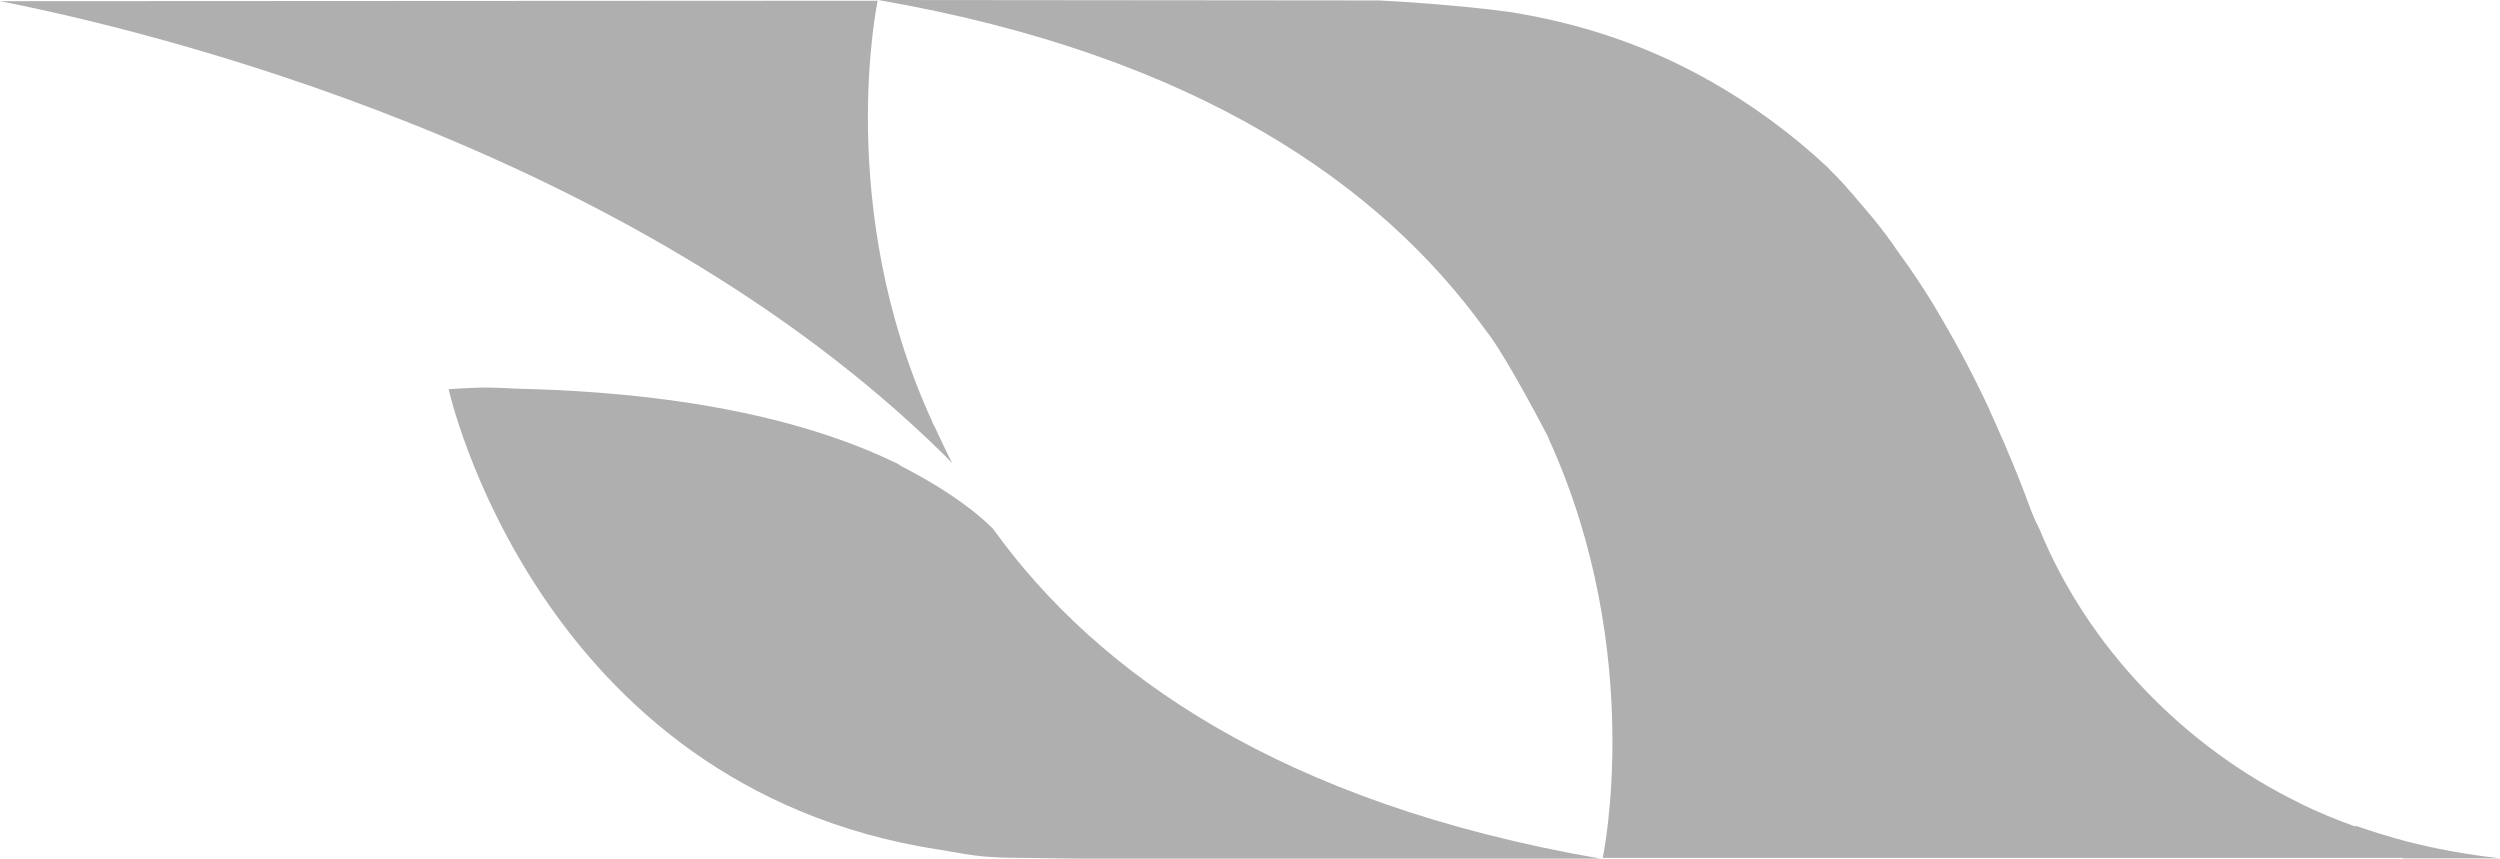
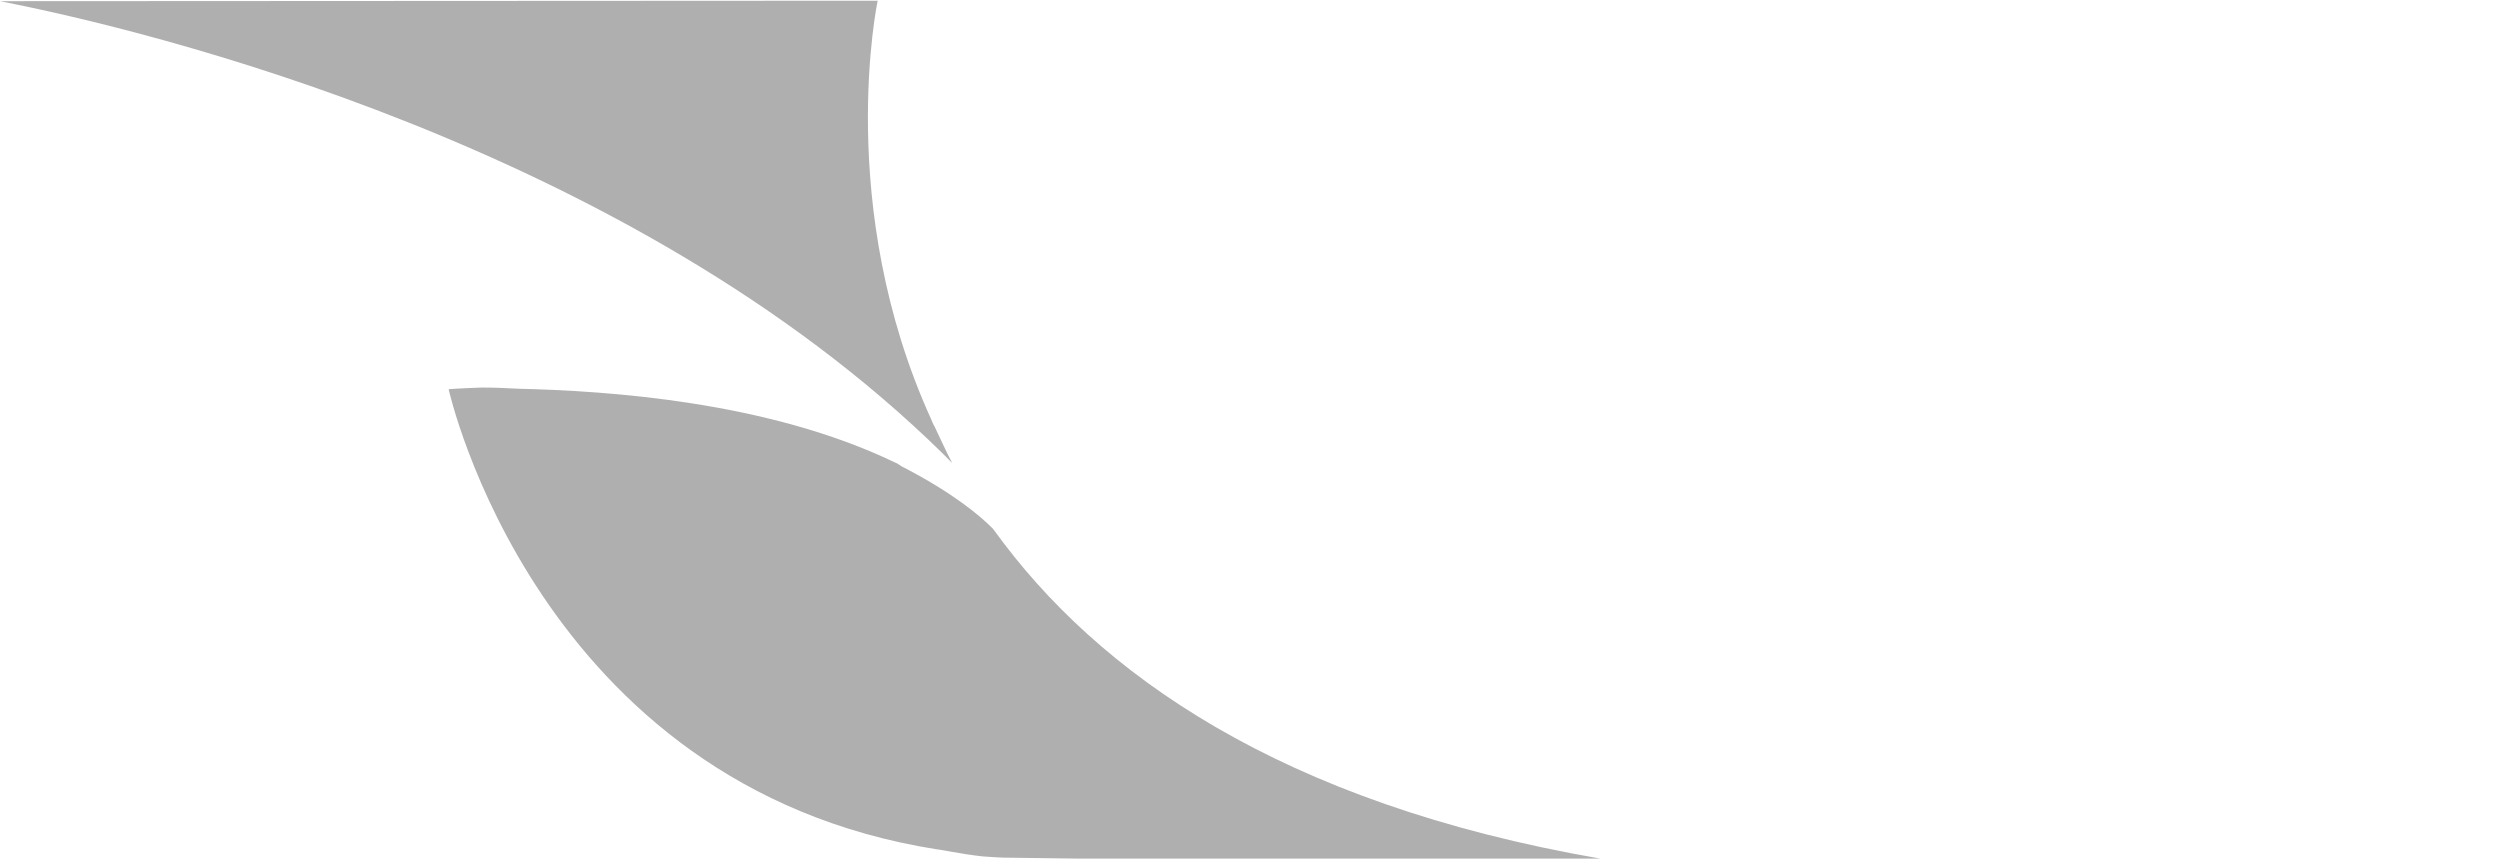
<svg xmlns="http://www.w3.org/2000/svg" id="Capa_1" data-name="Capa 1" viewBox="0 0 105.99 36.4">
  <defs>
    <style>
      .cls-1 {
        fill: #afafaf;
      }
    </style>
  </defs>
  <path class="cls-1" d="m39.75,36.01c.18.03.38.06.58.1.44.08.89.15,1.35.2.53.04.86.05.86.05l3.12.04h22.18c-13.56-2.35-21.31-7.86-25.68-13.9-.02-.03-.04-.05-.06-.08-.55-.56-1.7-1.52-3.78-2.6-.1-.03-.26-.18-.37-.21-5.38-2.59-12.15-3.04-15.98-3.13-.52-.03-1.04-.05-1.55-.05-.89.03-1.4.07-1.4.07,0,0,3.71,16.83,20.71,19.51h.03,0Z" />
  <path class="cls-1" d="m40.36,19.61c-.23-.43-.53-1.09-.73-1.51-.08-.13-.15-.32-.15-.32C35.36,8.73,37.21.03,37.21.03h-.14L0,.05c6.24,1.22,26.66,6.12,39.95,19.16l.41.41h0Z" />
-   <path class="cls-1" d="m99.85,35.04c-.81-.29-1.58-.61-2.3-.96l-.05-.03c-4.91-2.39-8.99-6.62-11.03-11.61-.18-.35-.32-.67-.44-1.01-.18-.5-.37-.98-.56-1.45-.29-.72-.59-1.42-.89-2.08-.07-.16-.15-.32-.22-.48v-.02c-.66-1.42-1.34-2.7-2.02-3.86,0,0,0-.01-.01-.02-.08-.12-.15-.25-.22-.37h0c-.1-.18-.21-.35-.31-.51h0c-.1-.17-.21-.33-.31-.49h0c-.12-.18-.24-.36-.36-.54,0,0,0-.01-.01-.01-.05-.08-.11-.16-.16-.24,0-.01-.02-.02-.02-.03-.06-.09-.12-.17-.18-.25-.01-.02-.02-.03-.03-.04-.06-.09-.12-.18-.19-.26-.02-.03-.03-.05-.05-.08-.06-.08-.12-.16-.17-.24-.02-.03-.04-.06-.06-.09-.05-.08-.11-.15-.17-.23-.02-.03-.04-.06-.06-.09-.05-.08-.11-.15-.17-.22-.02-.03-.04-.05-.06-.08-.06-.08-.11-.15-.17-.22-.01-.01-.02-.03-.03-.04-.12-.16-.25-.31-.38-.46-.01-.02-.03-.03-.04-.05-.04-.05-.09-.11-.14-.16-.03-.04-.07-.08-.1-.12-.04-.05-.08-.1-.12-.14s-.08-.09-.11-.13-.08-.09-.11-.13-.08-.09-.12-.14c-.04-.04-.07-.08-.11-.12-.04-.05-.08-.09-.12-.14-.03-.04-.07-.08-.1-.11-.04-.05-.09-.1-.13-.14-.03-.03-.06-.06-.09-.1-.05-.05-.1-.1-.15-.15-.03-.03-.05-.05-.08-.08-.08-.08-.15-.15-.22-.23-1.53-1.43-3.24-2.68-5.07-3.71-.05-.02-.09-.03-.09-.03h.03c-2.59-1.45-5.41-2.38-8.34-2.84-1.65-.23-4.07-.42-5.53-.49l-21.25-.02c13.56,2.35,21.32,7.88,25.69,13.91.02.03.04.05.06.08h0c.84,1.04,2.55,4.34,2.55,4.34.08.13.15.32.15.32,4.11,9.05,2.27,17.72,2.27,17.72h33.9l.05.02h4.09-.05.05c-1.42-.16-2.73-.4-3.97-.72-.76-.2-1.48-.43-2.12-.65v-.03l-.05.05h0Zm6.02,1.36c-.06,0-.04,0,0,0h0Z" />
</svg>